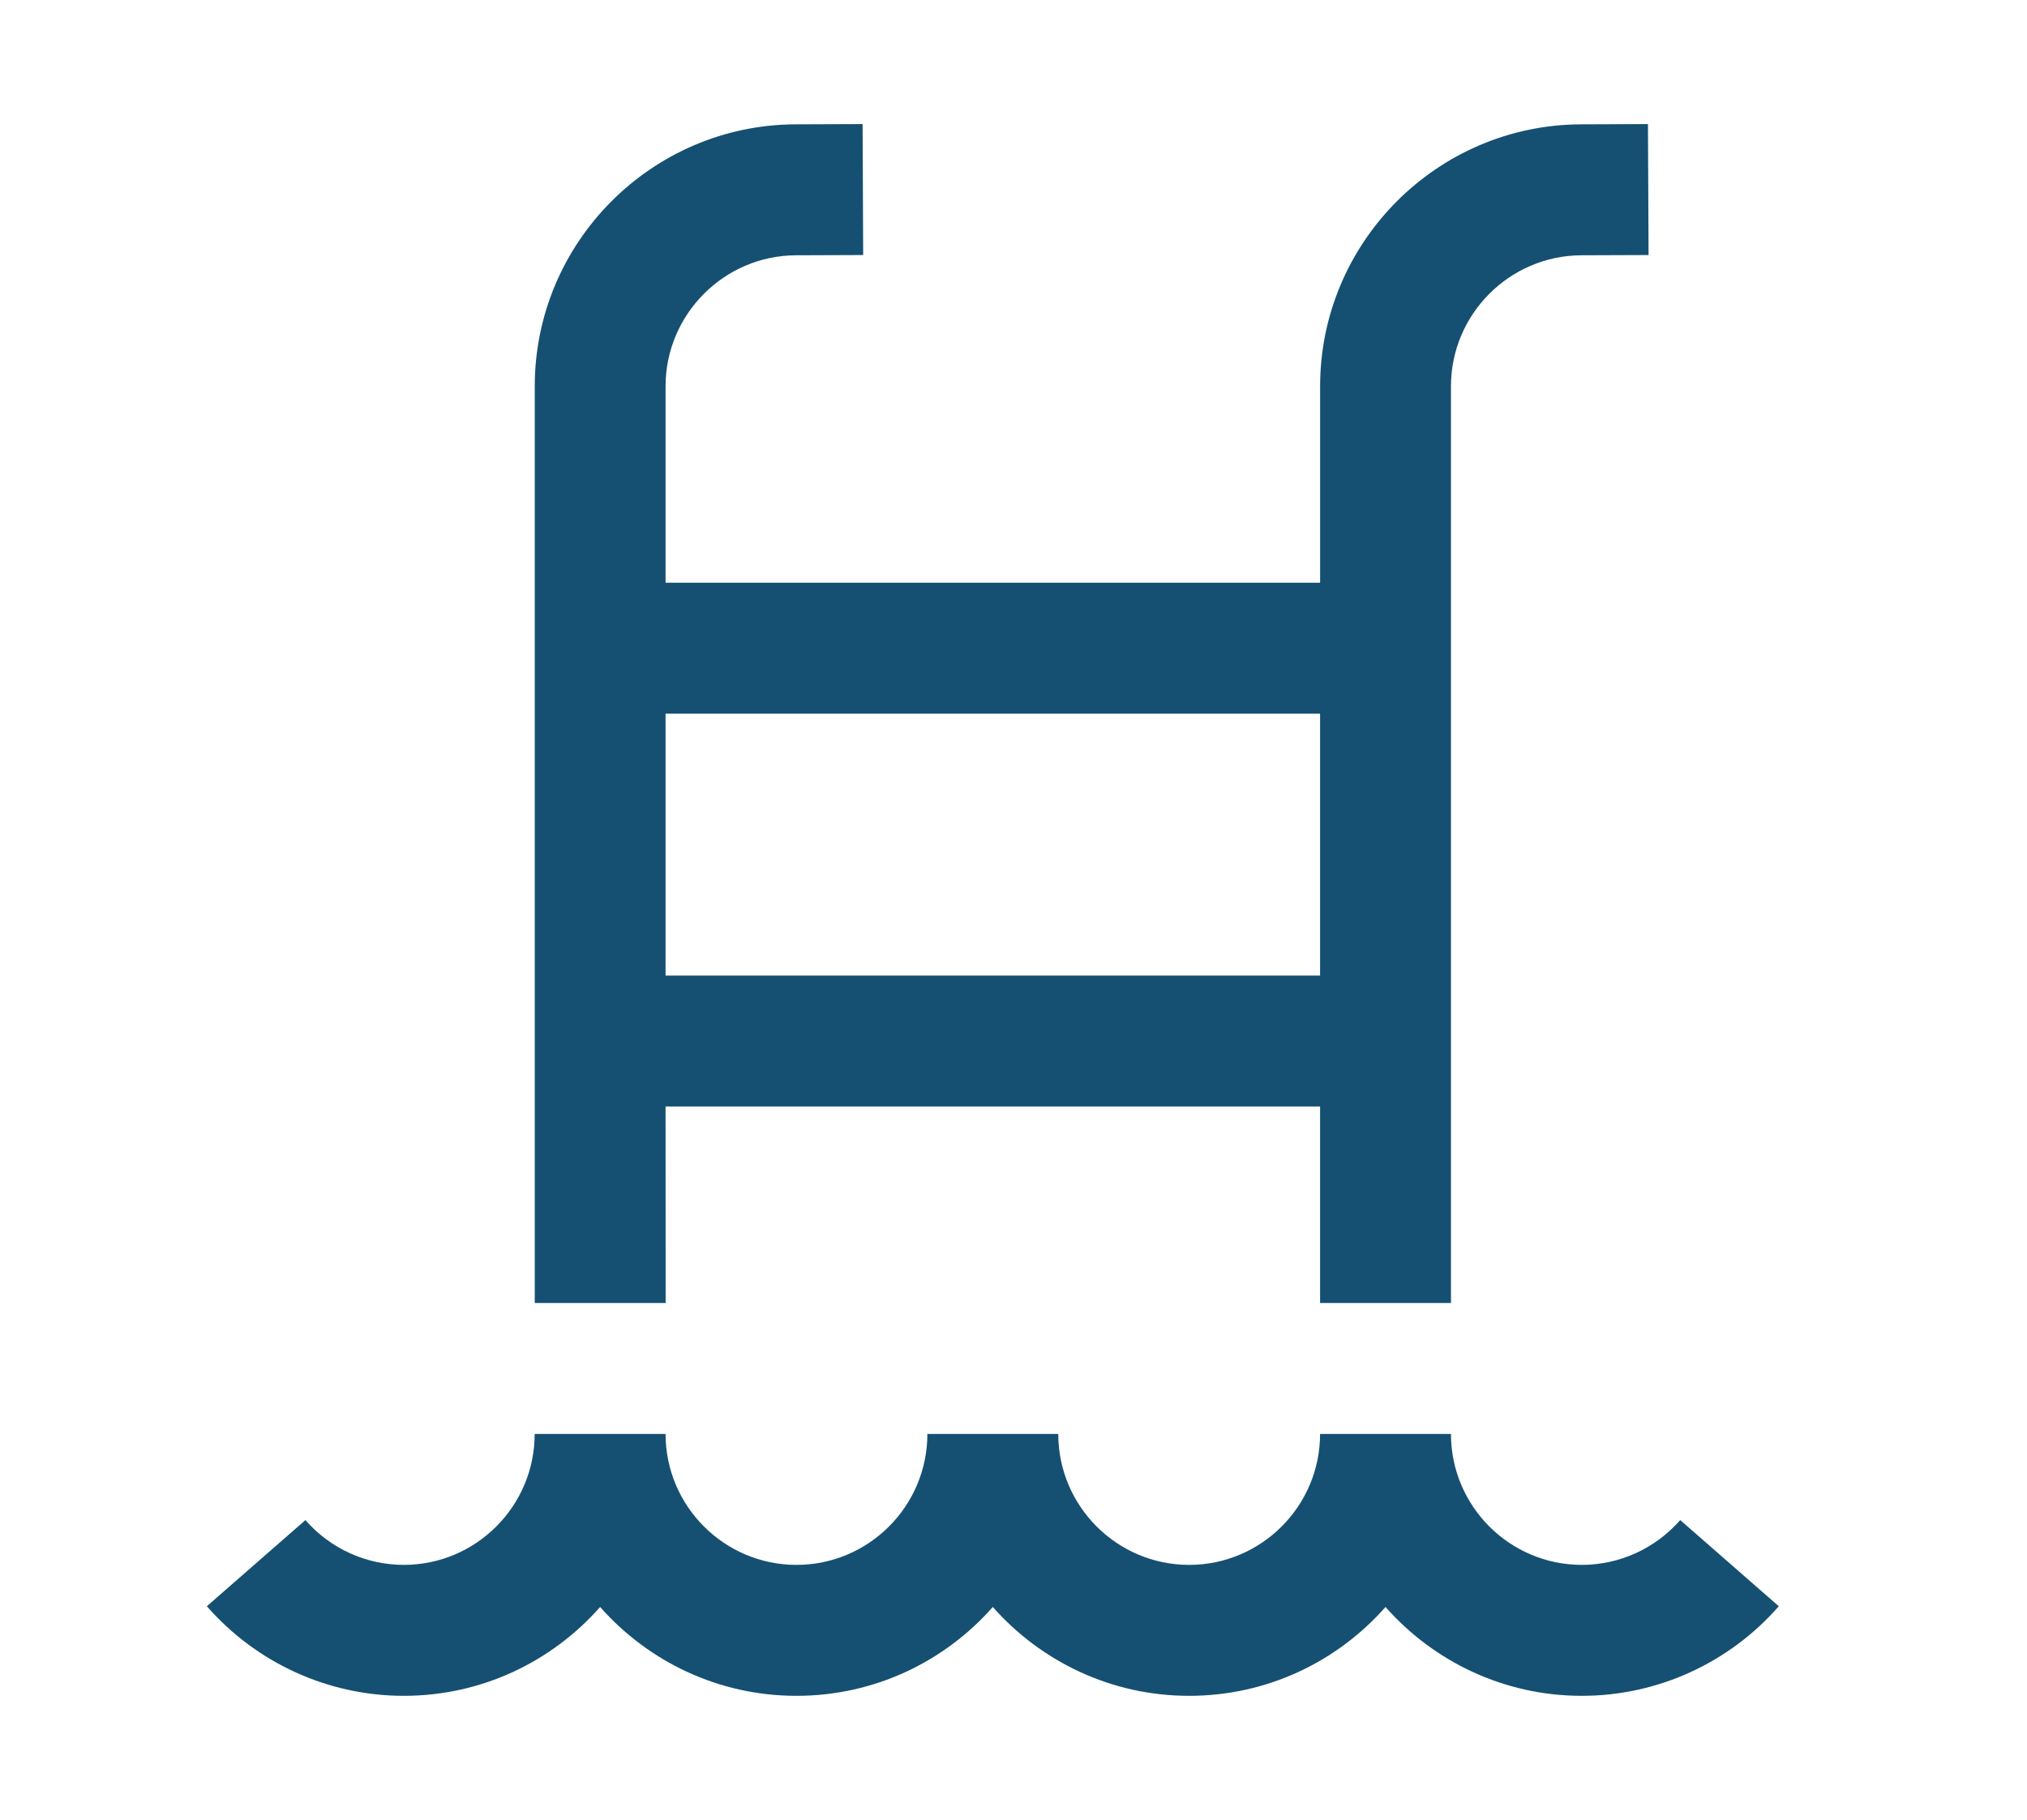
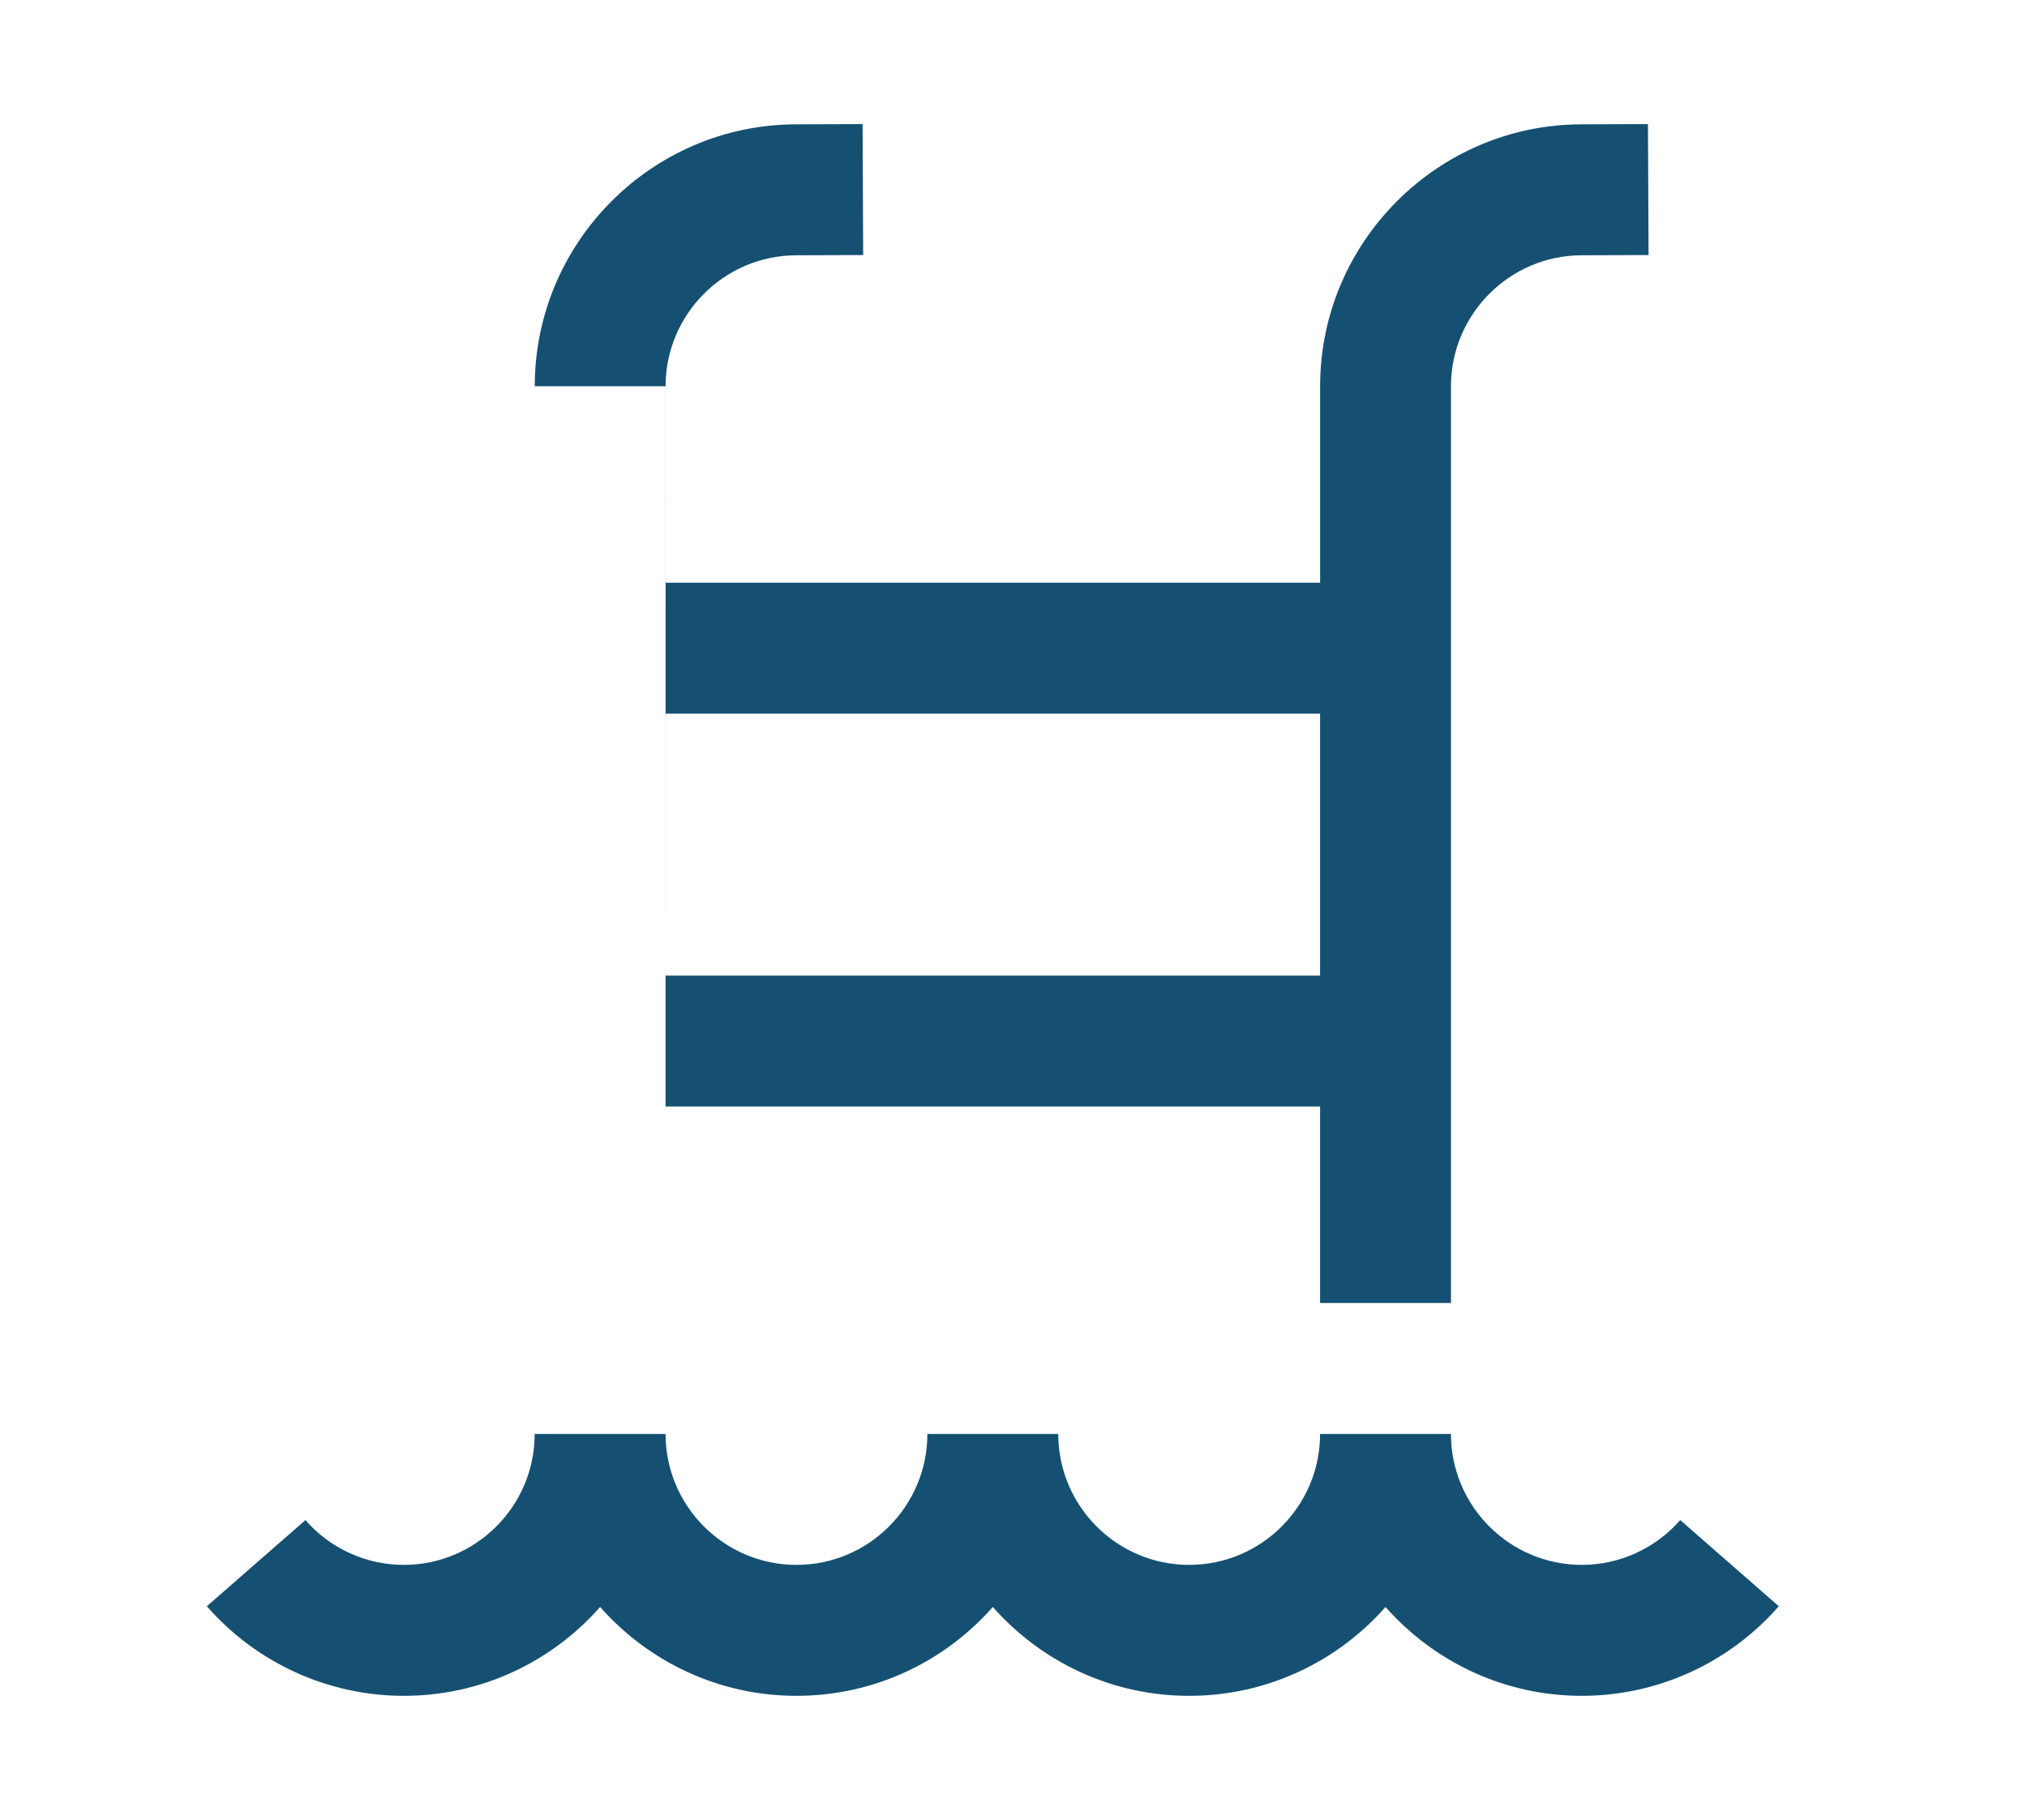
<svg xmlns="http://www.w3.org/2000/svg" width="49" height="44" viewBox="0 0 49 44" fill="none">
-   <rect width="49" height="44" fill="white" />
-   <path d="M16.089 26.752H31.911V31.502H35.075V9.339C35.075 7.6 36.489 6.179 38.227 6.172L39.852 6.166L39.837 3L38.214 3.006C34.738 3.021 31.912 5.862 31.912 9.339V14.088H16.089V9.339C16.089 7.6 17.504 6.179 19.241 6.172L20.866 6.166L20.852 3L19.228 3.006C15.752 3.021 12.927 5.862 12.927 9.339V31.502H16.091L16.089 26.752ZM31.911 17.254V23.586H16.089V17.254H31.911ZM43 38.834C41.798 40.21 40.063 41 38.239 41C36.35 41 34.654 40.167 33.493 38.852C32.332 40.169 30.636 41 28.746 41C26.857 41 25.161 40.167 24 38.852C22.839 40.169 21.143 41 19.254 41C17.364 41 15.668 40.167 14.507 38.852C13.346 40.169 11.65 41 9.761 41C7.938 41 6.202 40.21 5 38.834L7.383 36.751C7.984 37.44 8.851 37.834 9.761 37.834C11.506 37.834 12.925 36.414 12.925 34.668H16.089C16.089 36.414 17.509 37.834 19.254 37.834C20.999 37.834 22.418 36.414 22.418 34.668H25.582C25.582 36.414 27.001 37.834 28.746 37.834C30.491 37.834 31.911 36.414 31.911 34.668H35.075C35.075 36.414 36.494 37.834 38.239 37.834C39.149 37.834 40.016 37.438 40.617 36.751L43 38.834Z" fill="#155072" />
+   <path d="M16.089 26.752H31.911V31.502H35.075V9.339C35.075 7.6 36.489 6.179 38.227 6.172L39.852 6.166L39.837 3L38.214 3.006C34.738 3.021 31.912 5.862 31.912 9.339V14.088H16.089V9.339C16.089 7.6 17.504 6.179 19.241 6.172L20.866 6.166L20.852 3L19.228 3.006C15.752 3.021 12.927 5.862 12.927 9.339H16.091L16.089 26.752ZM31.911 17.254V23.586H16.089V17.254H31.911ZM43 38.834C41.798 40.21 40.063 41 38.239 41C36.35 41 34.654 40.167 33.493 38.852C32.332 40.169 30.636 41 28.746 41C26.857 41 25.161 40.167 24 38.852C22.839 40.169 21.143 41 19.254 41C17.364 41 15.668 40.167 14.507 38.852C13.346 40.169 11.65 41 9.761 41C7.938 41 6.202 40.21 5 38.834L7.383 36.751C7.984 37.44 8.851 37.834 9.761 37.834C11.506 37.834 12.925 36.414 12.925 34.668H16.089C16.089 36.414 17.509 37.834 19.254 37.834C20.999 37.834 22.418 36.414 22.418 34.668H25.582C25.582 36.414 27.001 37.834 28.746 37.834C30.491 37.834 31.911 36.414 31.911 34.668H35.075C35.075 36.414 36.494 37.834 38.239 37.834C39.149 37.834 40.016 37.438 40.617 36.751L43 38.834Z" fill="#155072" />
</svg>